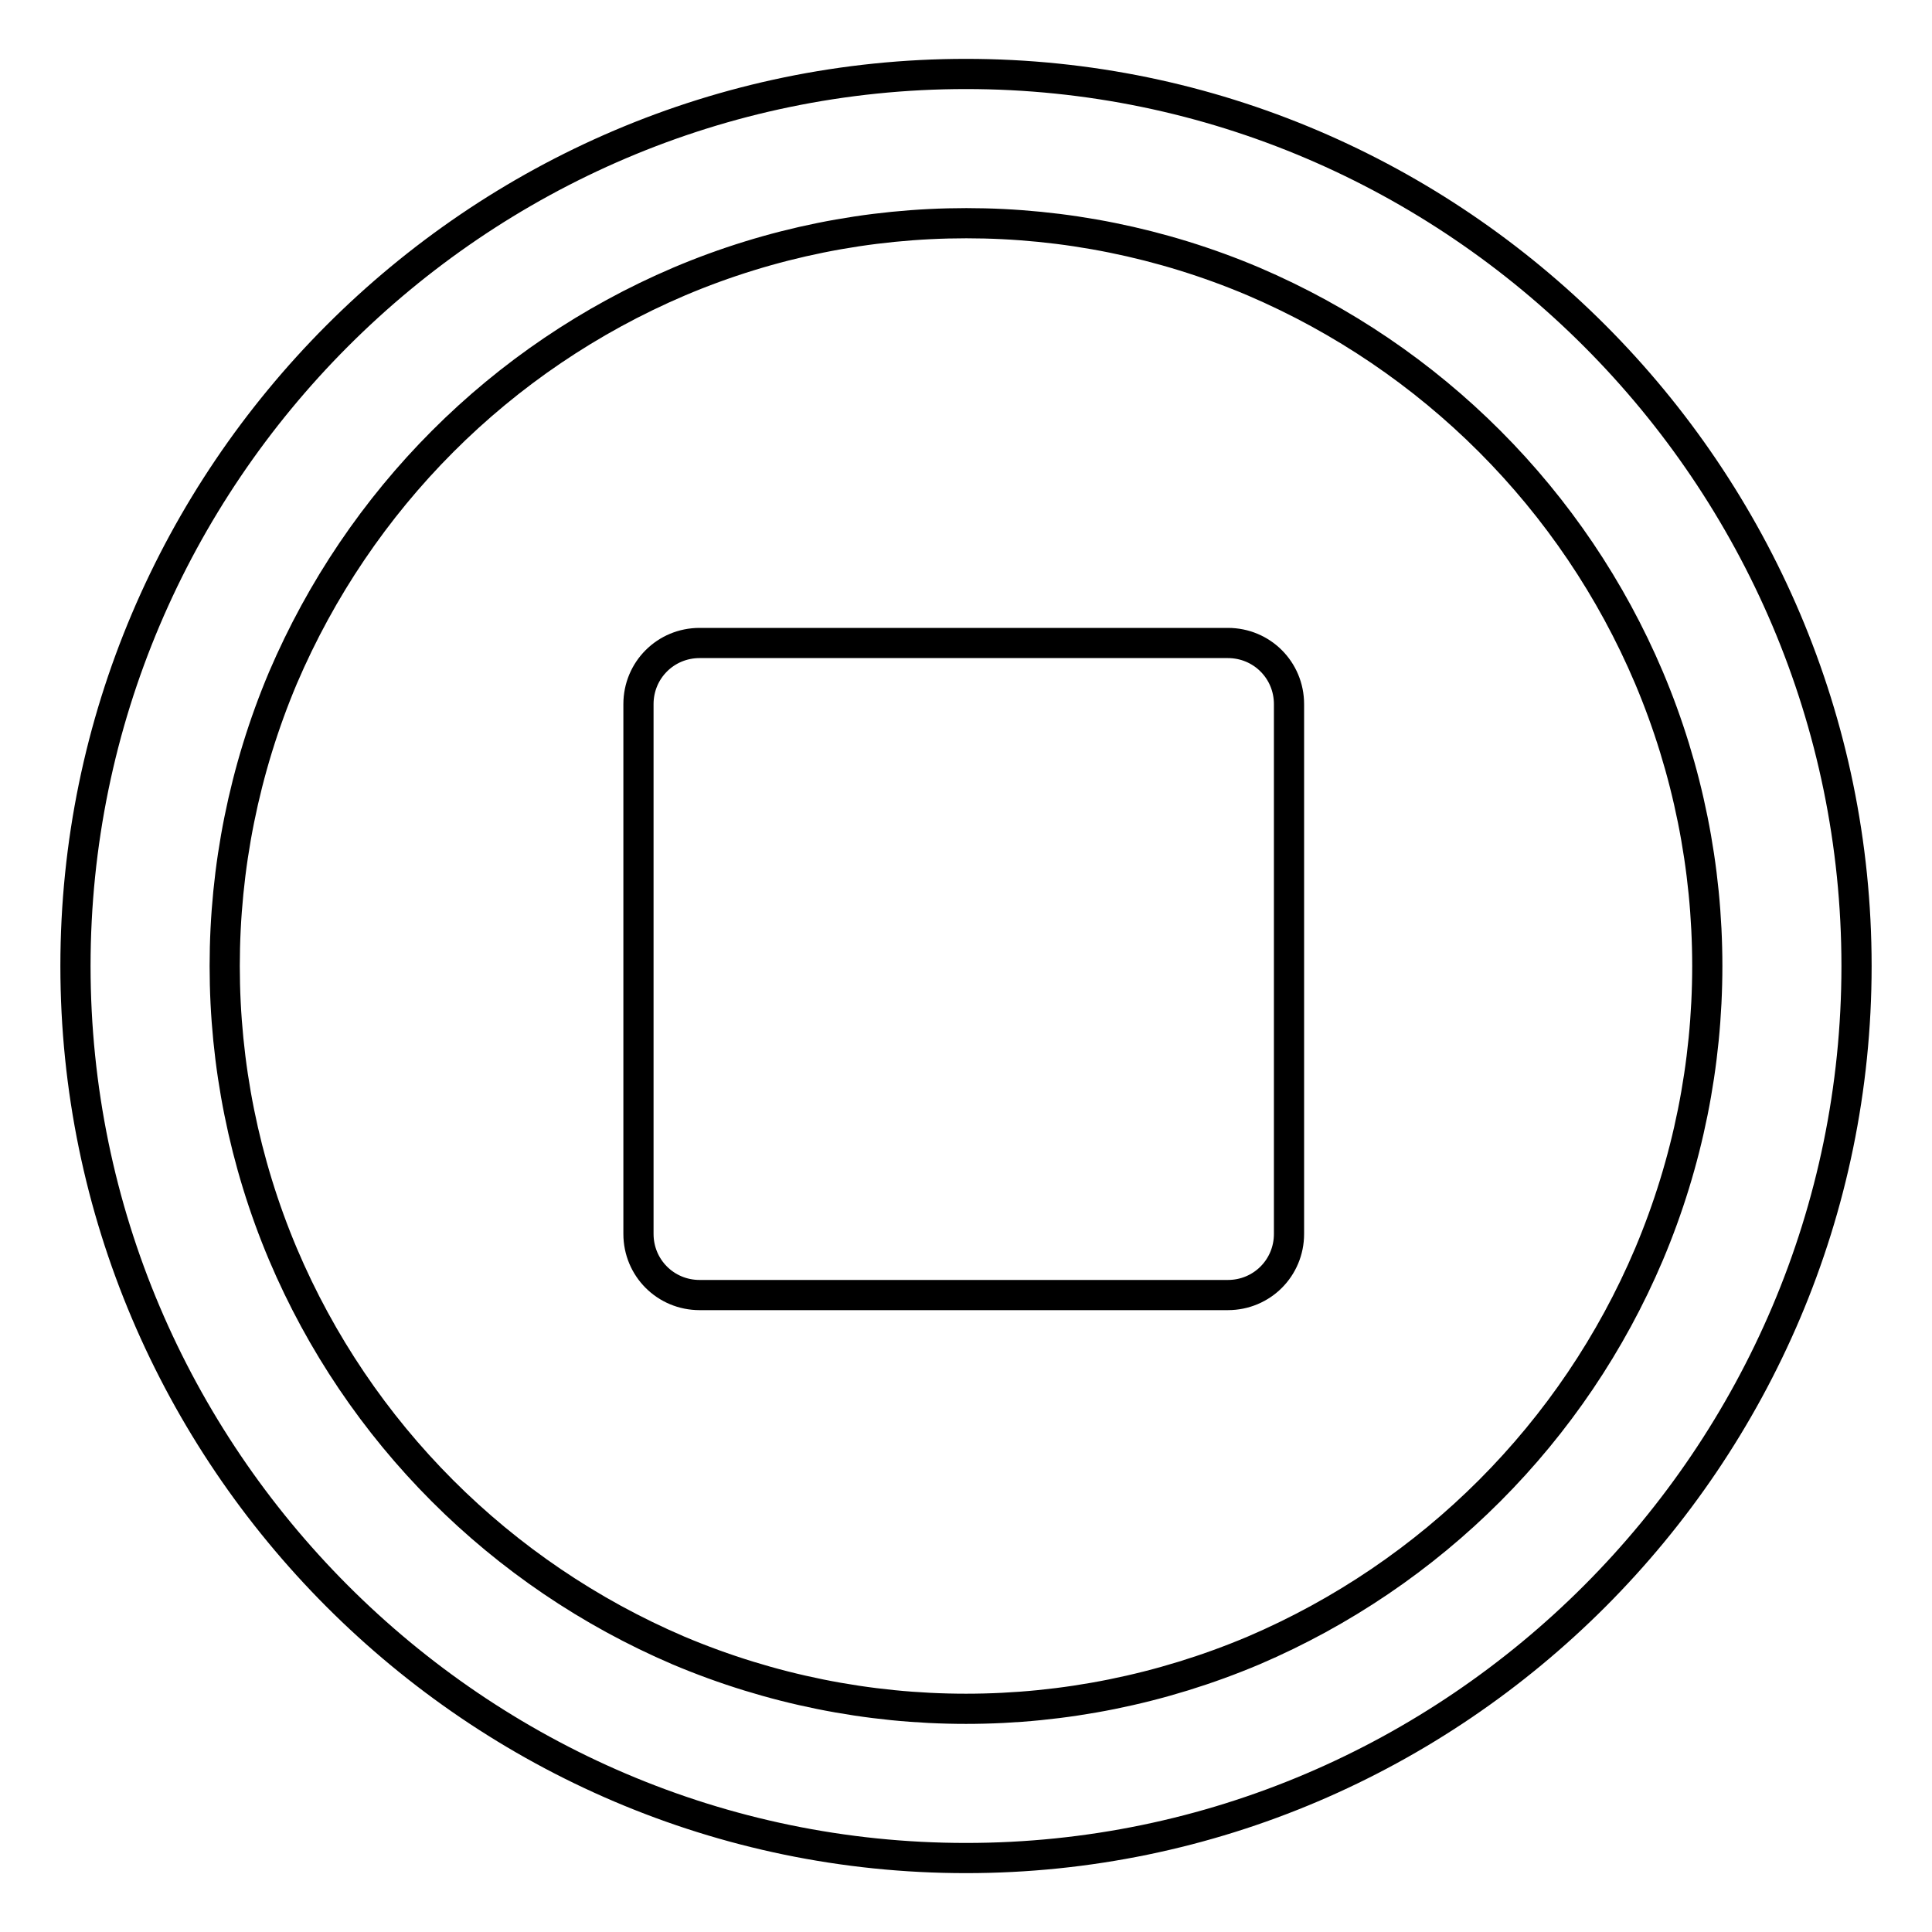
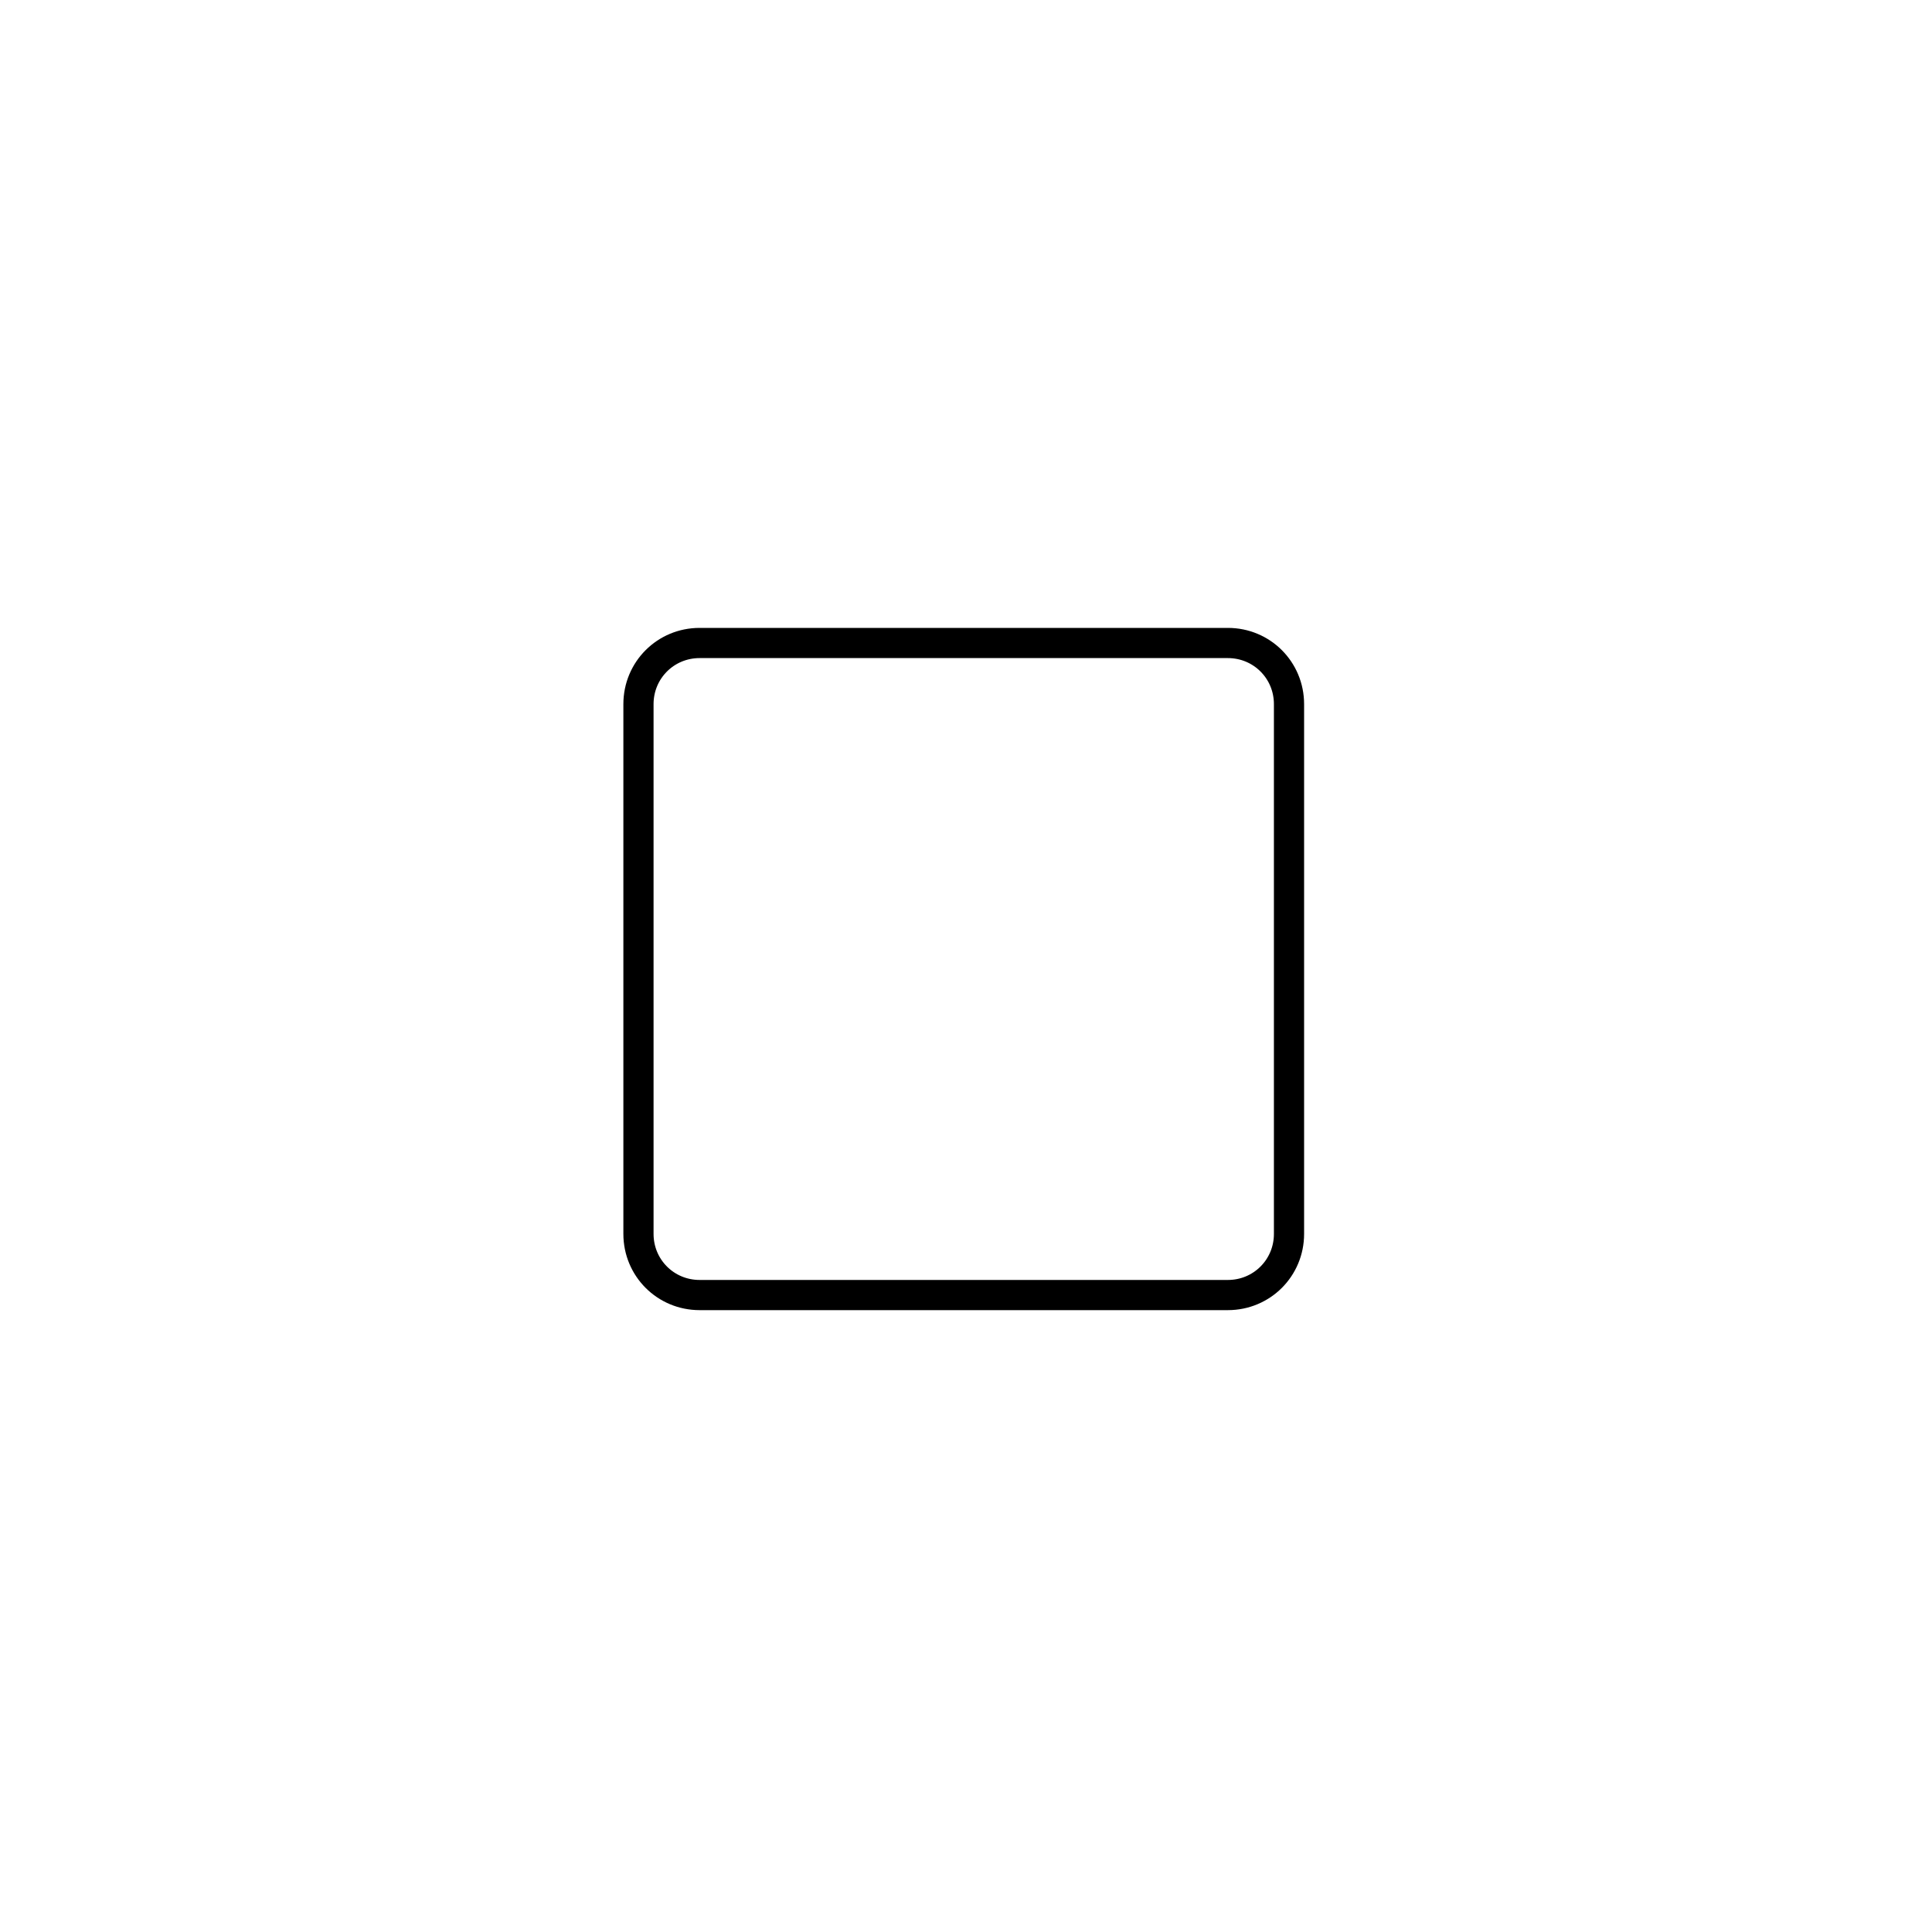
<svg xmlns="http://www.w3.org/2000/svg" version="1.1" x="0px" y="0px" viewBox="0 0 256 256" enable-background="new 0 0 256 256" xml:space="preserve">
  <g>
-     <path stroke-width="4" fill-opacity="0" stroke="#000000" d="M128,246.2C63.1,246.2,10,193,10,128C10,63,63.1,9.8,128,9.8C192.9,9.8,246,63,246,128 S192.9,246.2,128,246.2z M166.1,218.7c23.6-10.1,42.4-28.9,52.4-52.5c10.3-24.4,10.3-52,0-76.4c-10-23.6-28.8-42.4-52.4-52.5 c-24.3-10.3-51.8-10.3-76.1,0C66.3,47.4,47.6,66.2,37.5,89.8c-10.3,24.4-10.3,52,0,76.4c10,23.6,28.8,42.4,52.4,52.5 C114.3,229,141.7,229,166.1,218.7L166.1,218.7z" />
    <path stroke-width="4" fill-opacity="0" stroke="#000000" d="M92.7,85.2h70c4.5,0,8.1,3.6,8.1,8.1l0,0v70.2c0,4.5-3.6,8.1-8.1,8.1l0,0h-70c-4.5,0-8.1-3.6-8.1-8.1l0,0 V93.3C84.6,88.8,88.2,85.2,92.7,85.2L92.7,85.2z" />
  </g>
</svg>